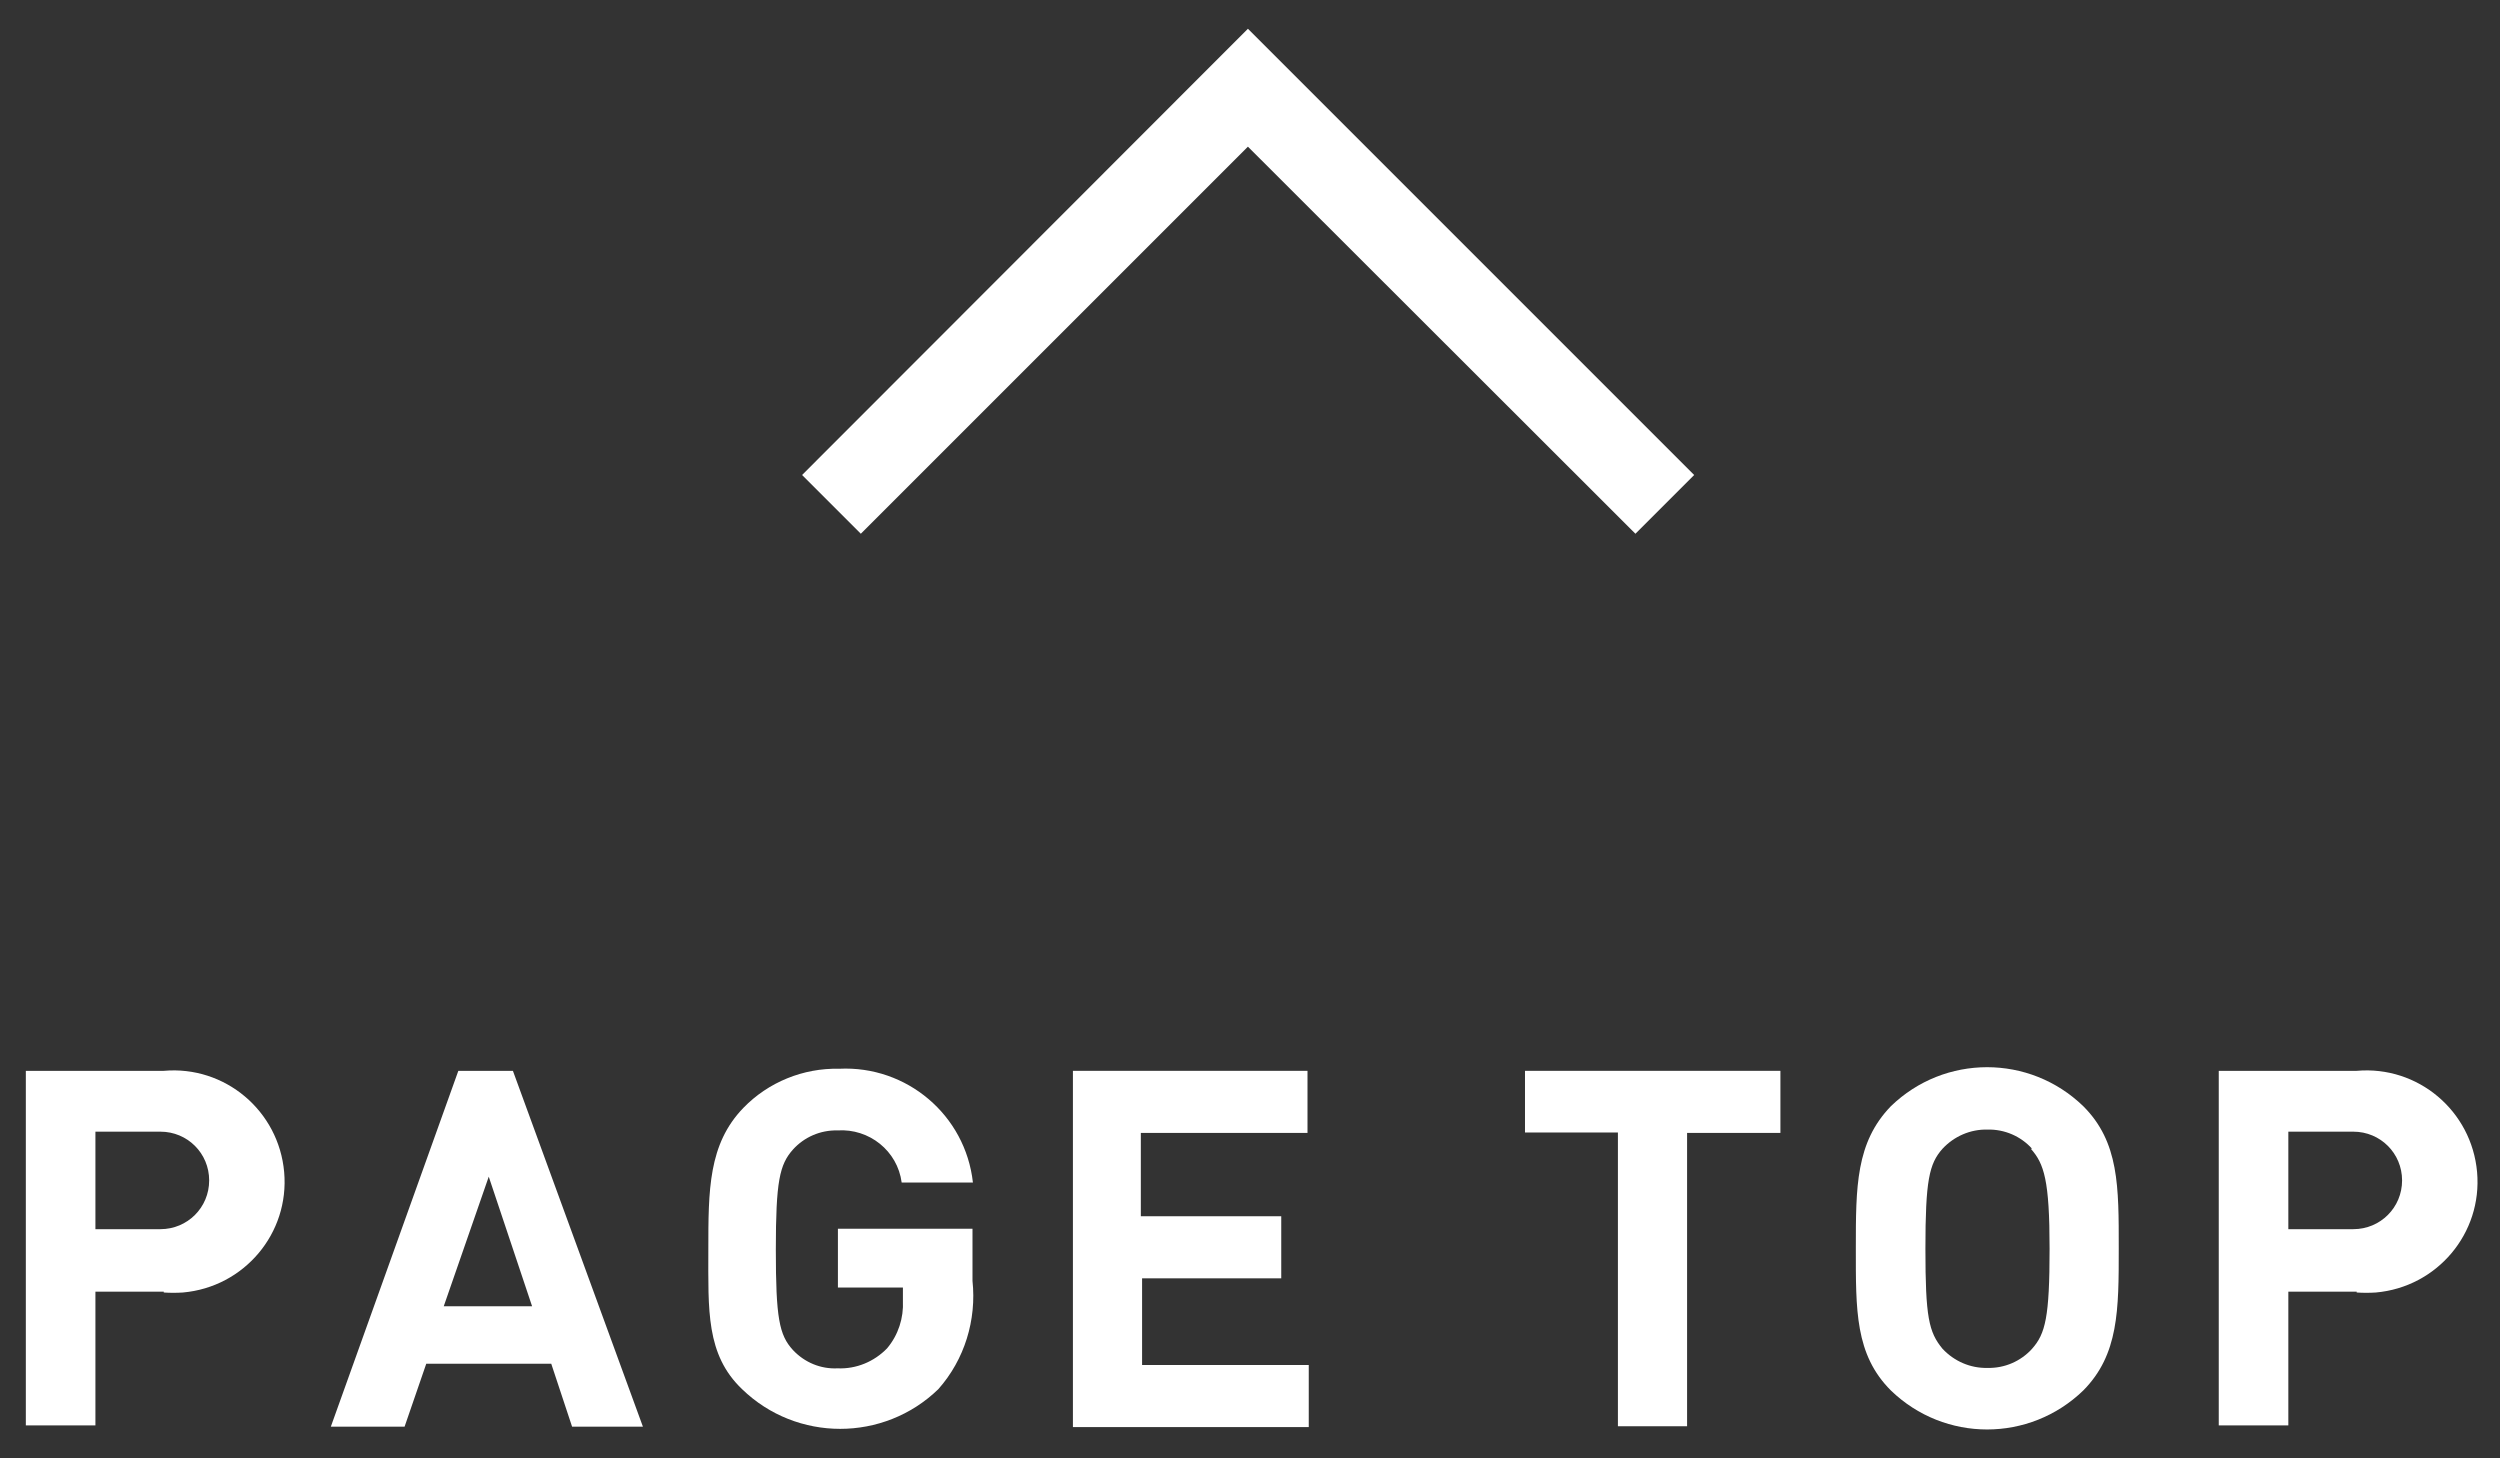
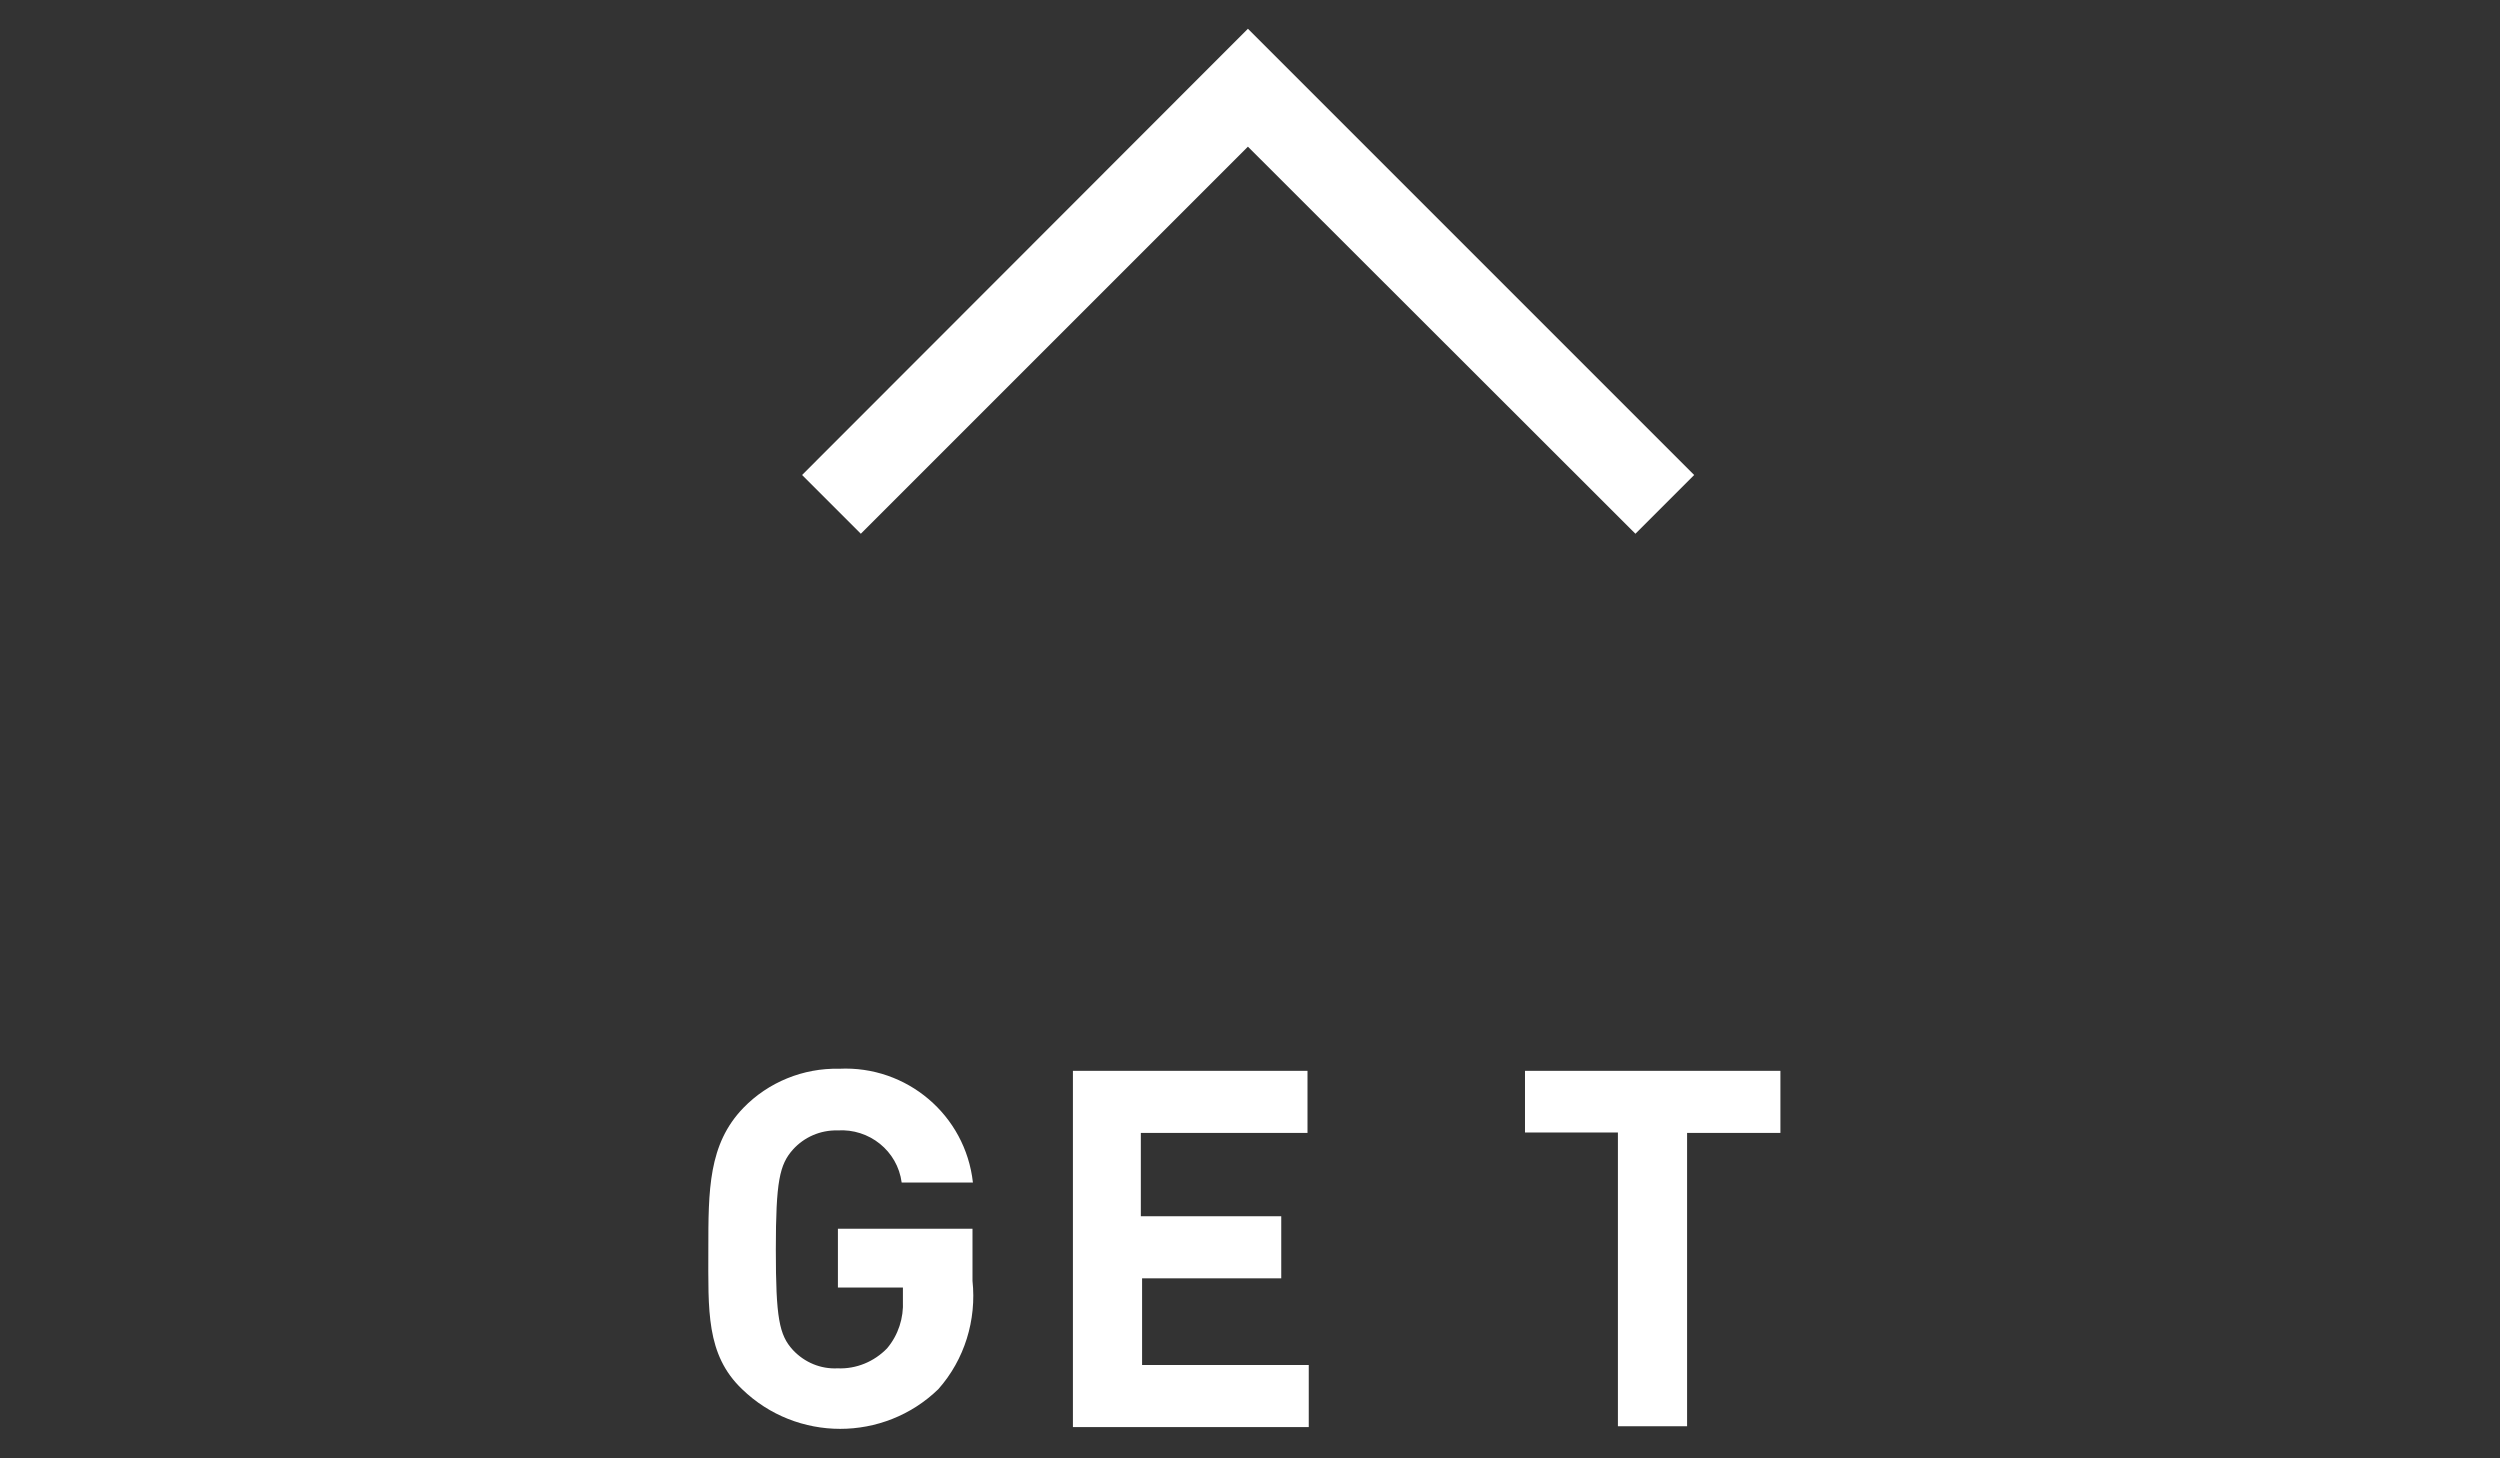
<svg xmlns="http://www.w3.org/2000/svg" id="main-logo" viewBox="0 0 60 35">
  <rect x="0" y="0" width="60" height="35" fill="#333333" stroke="none" />
  <defs>
    <style>
      .cls-1 {
        fill: #fff;
      }
    </style>
  </defs>
  <polygon class="cls-1" points="39.25 12.81 29.95 3.52 20.66 12.81 19.25 11.4 29.95 .69 40.66 11.4 39.25 12.81" />
-   <path class="cls-1" d="m3.93,31h-1.64v3.21H.62v-8.51h3.31c1.47-.13,2.76.96,2.89,2.43.13,1.47-.96,2.76-2.43,2.89-.15.01-.31.01-.46,0v-.02Zm-.08-3.84h-1.56v2.34h1.56c.65,0,1.17-.52,1.17-1.17s-.52-1.17-1.17-1.17Z" />
-   <path class="cls-1" d="m13.73,34.24l-.5-1.51h-3l-.52,1.51h-1.77l3.06-8.54h1.31l3.12,8.54h-1.7Zm-2-6l-1.08,3.11h2.12l-1.04-3.11Z" />
  <path class="cls-1" d="m22.52,33.34c-1.31,1.27-3.4,1.27-4.71,0-.87-.83-.81-1.9-.81-3.34s0-2.54.84-3.41c.6-.62,1.44-.96,2.3-.94,1.62-.08,3.03,1.11,3.21,2.73h-1.71c-.1-.76-.78-1.3-1.54-1.25-.41-.01-.8.16-1.07.46-.32.36-.41.76-.41,2.4s.08,2.05.41,2.41c.28.3.67.46,1.07.44.45.02.88-.16,1.19-.48.27-.32.4-.73.38-1.14v-.32h-1.56v-1.41h3.23v1.25c.1.94-.19,1.89-.82,2.6Z" />
  <path class="cls-1" d="m25.75,34.24v-8.54h5.63v1.49h-4v2h3.37v1.49h-3.34v2.08h4v1.49h-5.66Z" />
  <path class="cls-1" d="m40.49,27.18v7.05h-1.66v-7.05h-2.23v-1.48h6.13v1.49h-2.24Z" />
-   <path class="cls-1" d="m50,33.37c-1.29,1.25-3.33,1.25-4.62,0-.86-.86-.84-1.93-.84-3.41s0-2.54.84-3.41c1.29-1.25,3.33-1.25,4.62,0,.86.86.85,1.93.85,3.41s0,2.55-.85,3.41Zm-1.23-5.8c-.27-.3-.66-.47-1.07-.46-.41-.01-.8.16-1.08.46-.32.36-.41.76-.41,2.4s.08,2,.41,2.4c.28.3.67.47,1.08.46.41.01.8-.16,1.07-.46.32-.36.42-.76.42-2.4s-.13-2.04-.45-2.4h.03Z" />
-   <path class="cls-1" d="m56.56,31h-1.64v3.21h-1.67v-8.51h3.31c1.47-.13,2.76.96,2.89,2.43.13,1.47-.96,2.76-2.43,2.89-.15.01-.31.01-.46,0v-.02Zm-.08-3.84h-1.56v2.34h1.56c.65,0,1.17-.52,1.17-1.17s-.52-1.17-1.17-1.17h0Z" />
</svg>